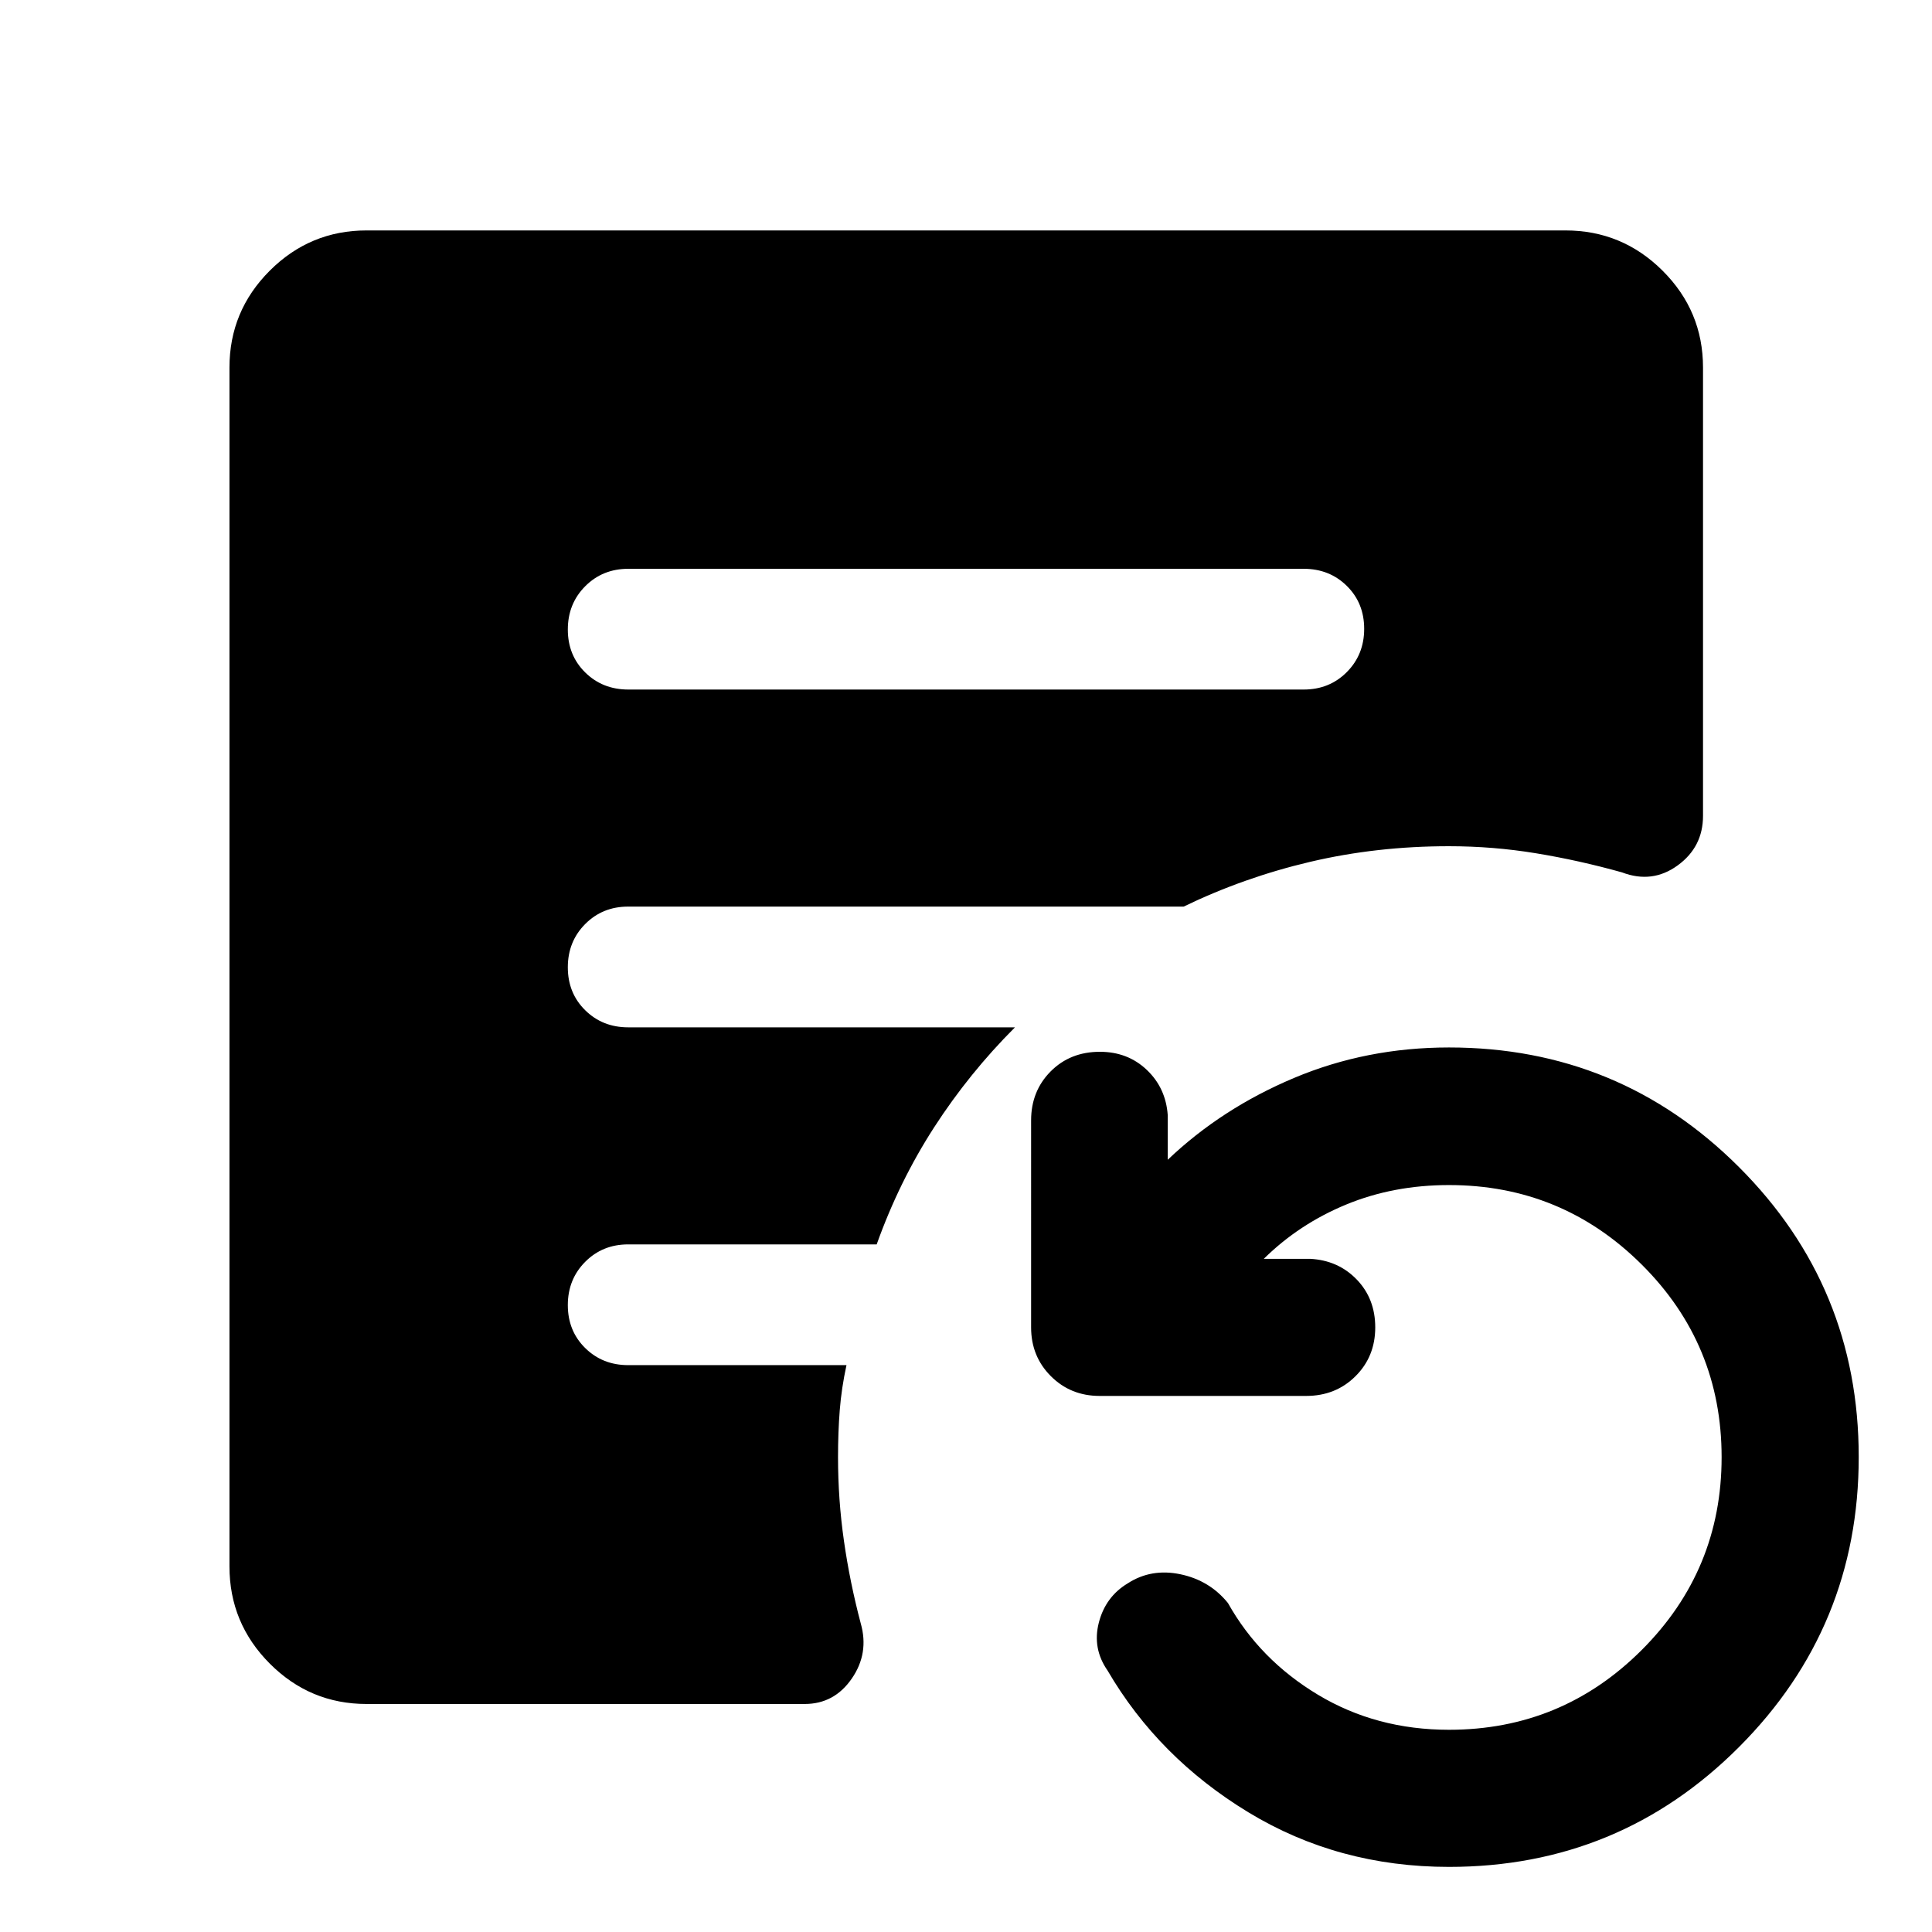
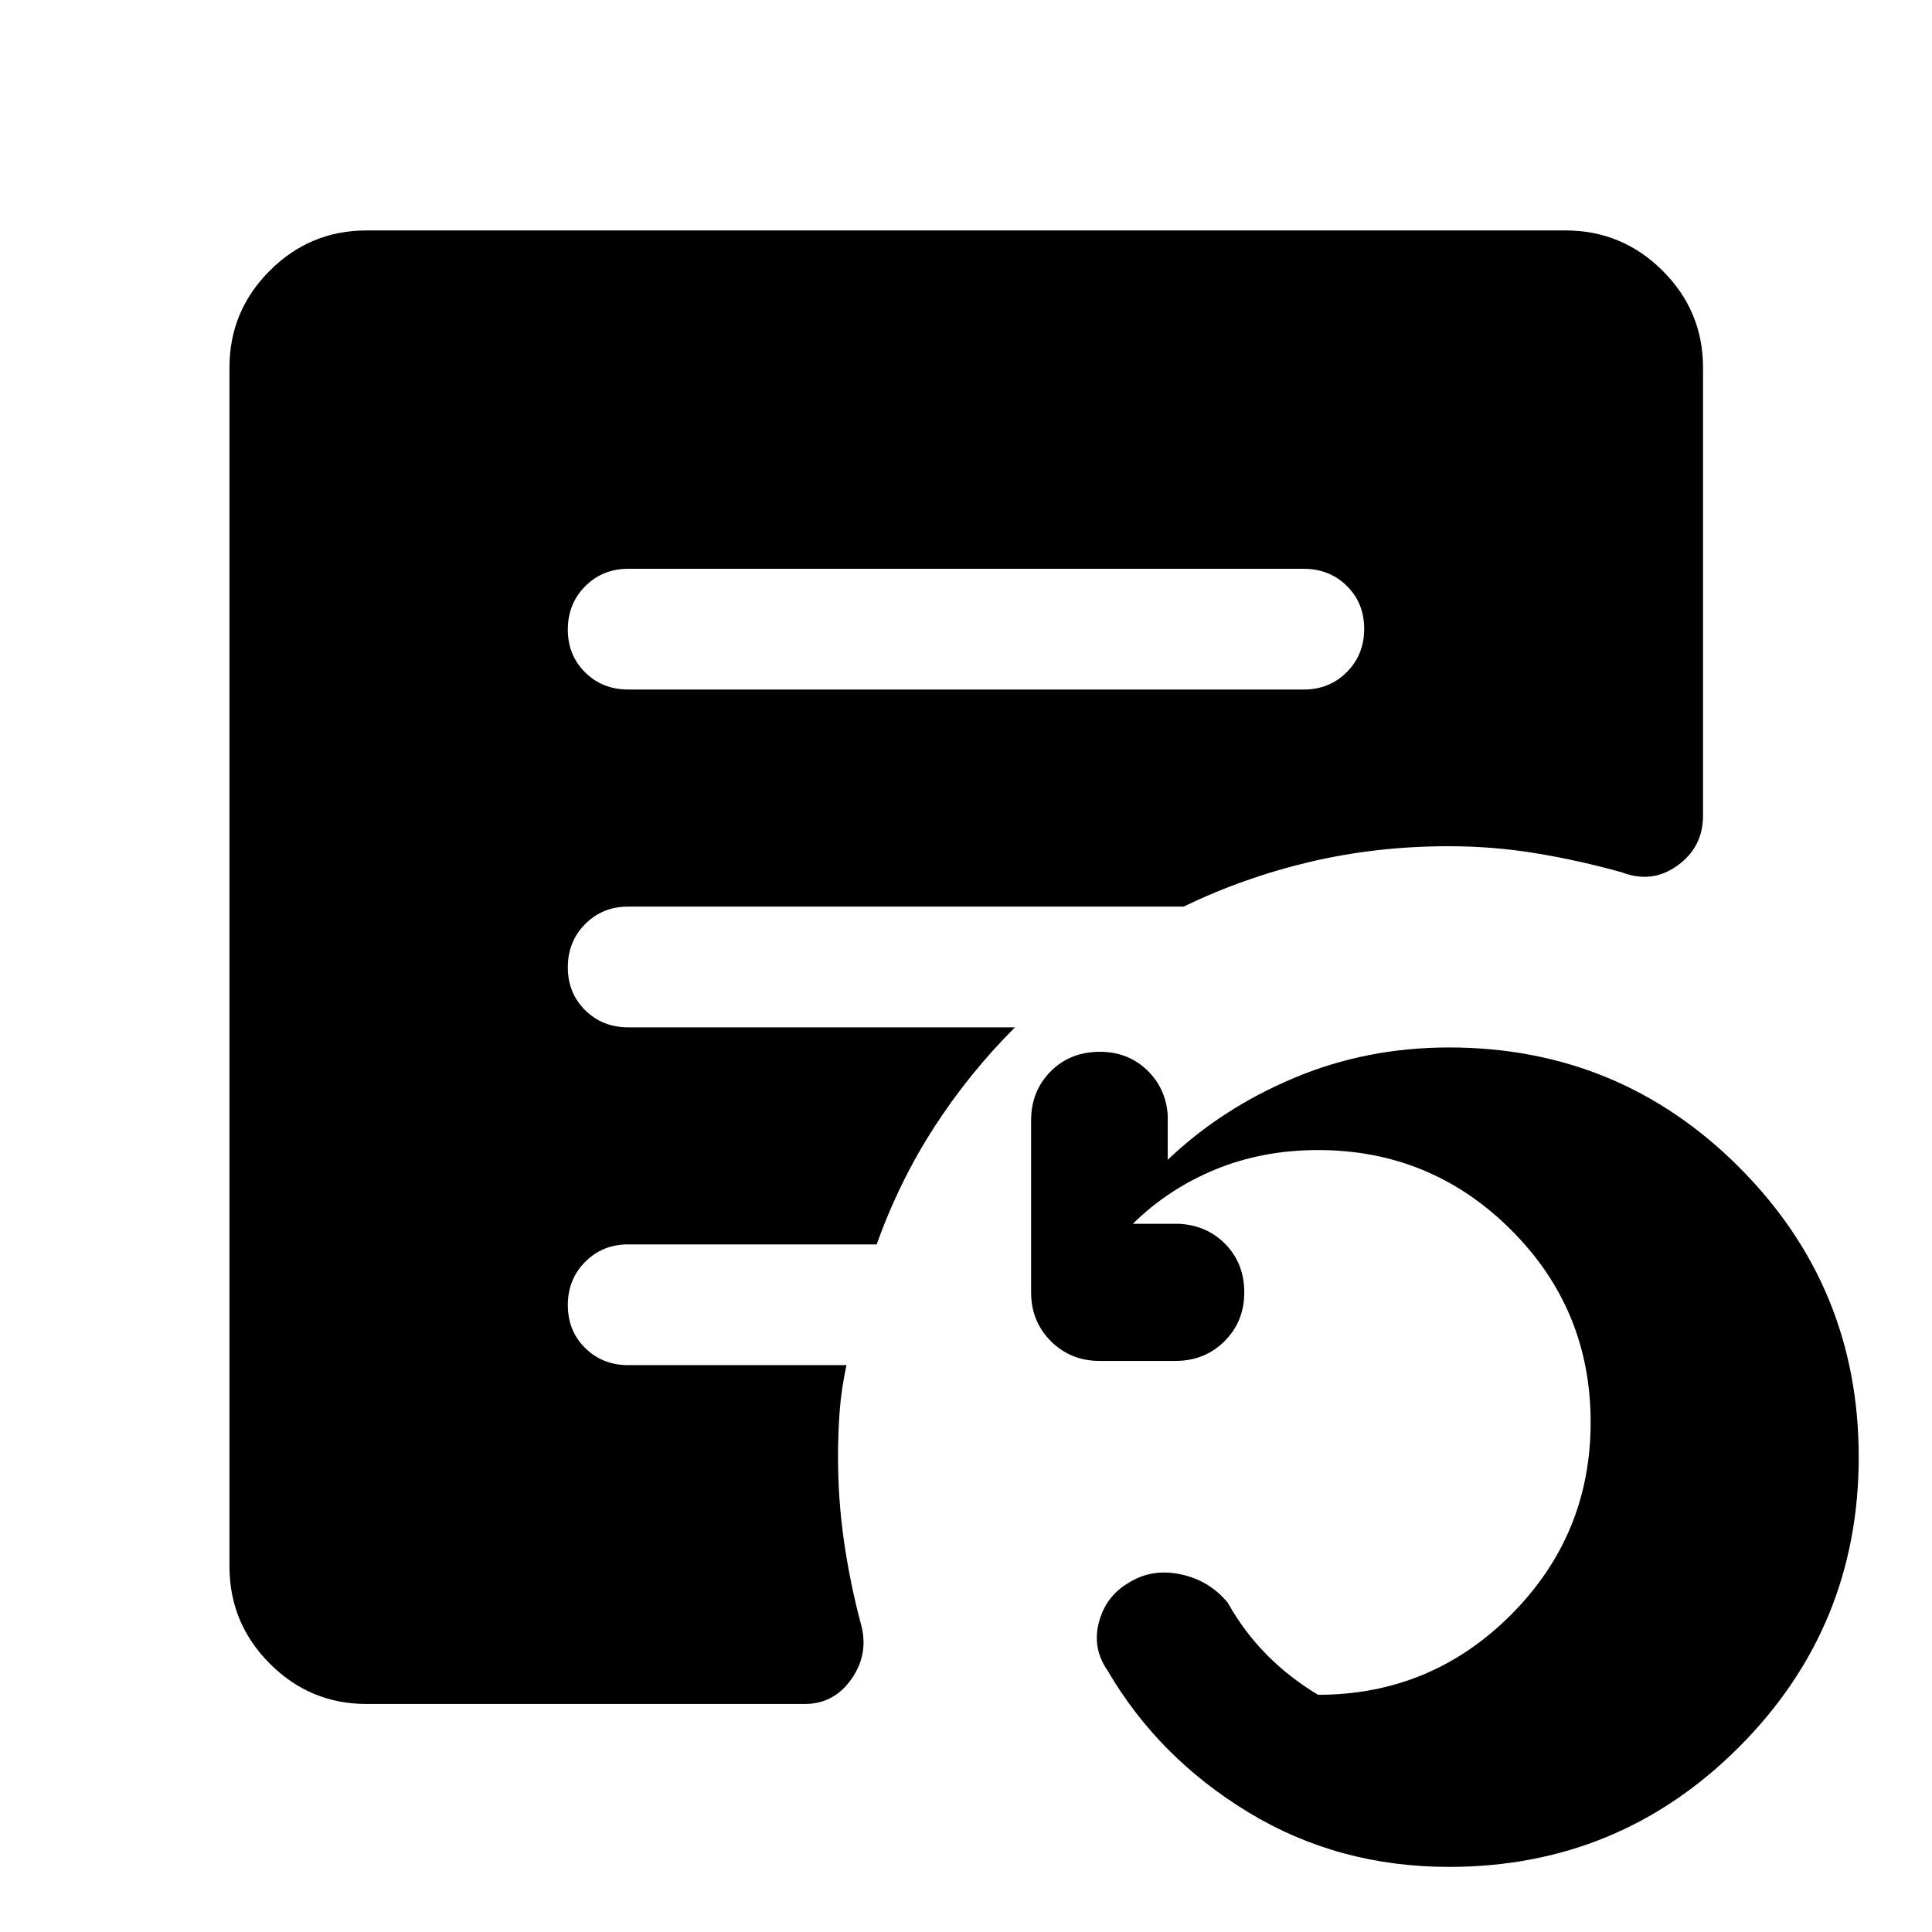
<svg xmlns="http://www.w3.org/2000/svg" width="48" height="48" viewBox="0 -960 960 960">
-   <path d="M720-32.35q-55.07 0-99.73-27.15-44.66-27.15-69.9-70.37-7.67-11-4.37-23.84t14.3-19.49q11.72-7.6 26.23-4.56t23.62 14.28q15.81 28.22 44.77 45.61T720-100.48q56.12 0 95.79-39.67 39.67-39.67 39.67-95.78 0-56.21-39.69-95.71-39.68-39.51-95.77-39.51-27.61 0-51.04 9.66-23.42 9.66-40.98 26.99h22.98q13.95.72 23.17 10.26 9.22 9.55 9.22 23.81 0 14.53-9.84 24.29-9.83 9.77-24.47 9.77H546.41q-14.42 0-24.24-9.82-9.82-9.82-9.82-24.24V-403.3q0-14.53 9.69-24.3 9.7-9.77 24.49-9.77 13.84 0 23.3 8.98 9.45 8.98 10.41 22.46v22.21Q607-409.22 643-424.37q36-15.15 77-15.15 84.66 0 144.12 59.47 59.47 59.47 59.47 144.01 0 84.54-59.47 144.12Q804.66-32.35 720-32.35ZM312.22-617.37h335.56q12.82 0 21.44-8.67 8.63-8.68 8.63-21.5 0-12.83-8.63-21.33-8.62-8.5-21.44-8.5H312.22q-12.82 0-21.44 8.68-8.63 8.67-8.63 21.5 0 12.82 8.63 21.32 8.62 8.5 21.44 8.5ZM182.15-113.3q-28.1 0-48.12-20.09-20.01-20.08-20.01-48.28v-595.7q0-28.1 20.01-48.12 20.02-20.01 48.12-20.01h595.7q28.2 0 48.28 20.01 20.09 20.02 20.09 48.12v222.74q0 15.52-12.63 24.67-12.62 9.16-27.63 3.44-21.44-6-42.78-9.5-21.33-3.5-43.23-3.5-35.93 0-68.89 7.75-32.96 7.76-62.93 22.25H312.15q-12.75 0-21.37 8.67-8.63 8.68-8.63 21.5 0 12.83 8.63 21.33 8.62 8.5 21.37 8.5h192.18q-22.76 22.76-40.15 49.66-17.38 26.9-28.56 58.19H312.15q-12.75 0-21.37 8.67-8.63 8.68-8.63 21.5 0 12.83 8.63 21.33 8.62 8.5 21.37 8.5h108.46q-2.48 11.43-3.34 22.37-.86 10.93-.86 23.37 0 21.06 2.94 41.58 2.93 20.51 8.35 41.02 4.23 14.85-4.48 27.44-8.71 12.59-23.35 12.59H182.15Z" />
+   <path d="M720-32.35q-55.07 0-99.73-27.15-44.66-27.15-69.9-70.37-7.67-11-4.37-23.84t14.3-19.49q11.72-7.6 26.23-4.56t23.62 14.28q15.81 28.22 44.77 45.61q56.12 0 95.79-39.67 39.67-39.67 39.67-95.78 0-56.21-39.69-95.71-39.68-39.51-95.77-39.51-27.61 0-51.04 9.66-23.42 9.66-40.98 26.99h22.98q13.95.72 23.17 10.26 9.22 9.55 9.22 23.81 0 14.53-9.84 24.29-9.83 9.77-24.47 9.77H546.41q-14.42 0-24.24-9.82-9.82-9.82-9.82-24.24V-403.3q0-14.53 9.69-24.3 9.7-9.77 24.49-9.77 13.84 0 23.3 8.98 9.45 8.98 10.41 22.46v22.21Q607-409.22 643-424.37q36-15.15 77-15.15 84.66 0 144.12 59.47 59.47 59.47 59.47 144.01 0 84.54-59.47 144.12Q804.66-32.35 720-32.35ZM312.22-617.37h335.56q12.82 0 21.44-8.67 8.63-8.68 8.63-21.5 0-12.83-8.63-21.33-8.62-8.5-21.44-8.5H312.22q-12.82 0-21.44 8.68-8.63 8.67-8.63 21.5 0 12.82 8.63 21.32 8.62 8.5 21.44 8.5ZM182.15-113.3q-28.1 0-48.12-20.09-20.01-20.08-20.01-48.28v-595.7q0-28.1 20.01-48.12 20.02-20.01 48.12-20.01h595.7q28.2 0 48.28 20.01 20.09 20.02 20.09 48.12v222.74q0 15.52-12.63 24.67-12.62 9.16-27.63 3.44-21.44-6-42.78-9.5-21.33-3.5-43.23-3.5-35.93 0-68.89 7.75-32.96 7.76-62.93 22.25H312.15q-12.75 0-21.37 8.67-8.63 8.68-8.63 21.5 0 12.83 8.63 21.33 8.62 8.5 21.37 8.5h192.18q-22.76 22.76-40.15 49.66-17.38 26.9-28.56 58.19H312.15q-12.75 0-21.37 8.67-8.63 8.68-8.63 21.5 0 12.83 8.63 21.33 8.62 8.5 21.37 8.5h108.46q-2.48 11.43-3.34 22.37-.86 10.93-.86 23.37 0 21.06 2.94 41.58 2.93 20.51 8.35 41.02 4.23 14.85-4.48 27.44-8.71 12.59-23.35 12.59H182.15Z" />
</svg>